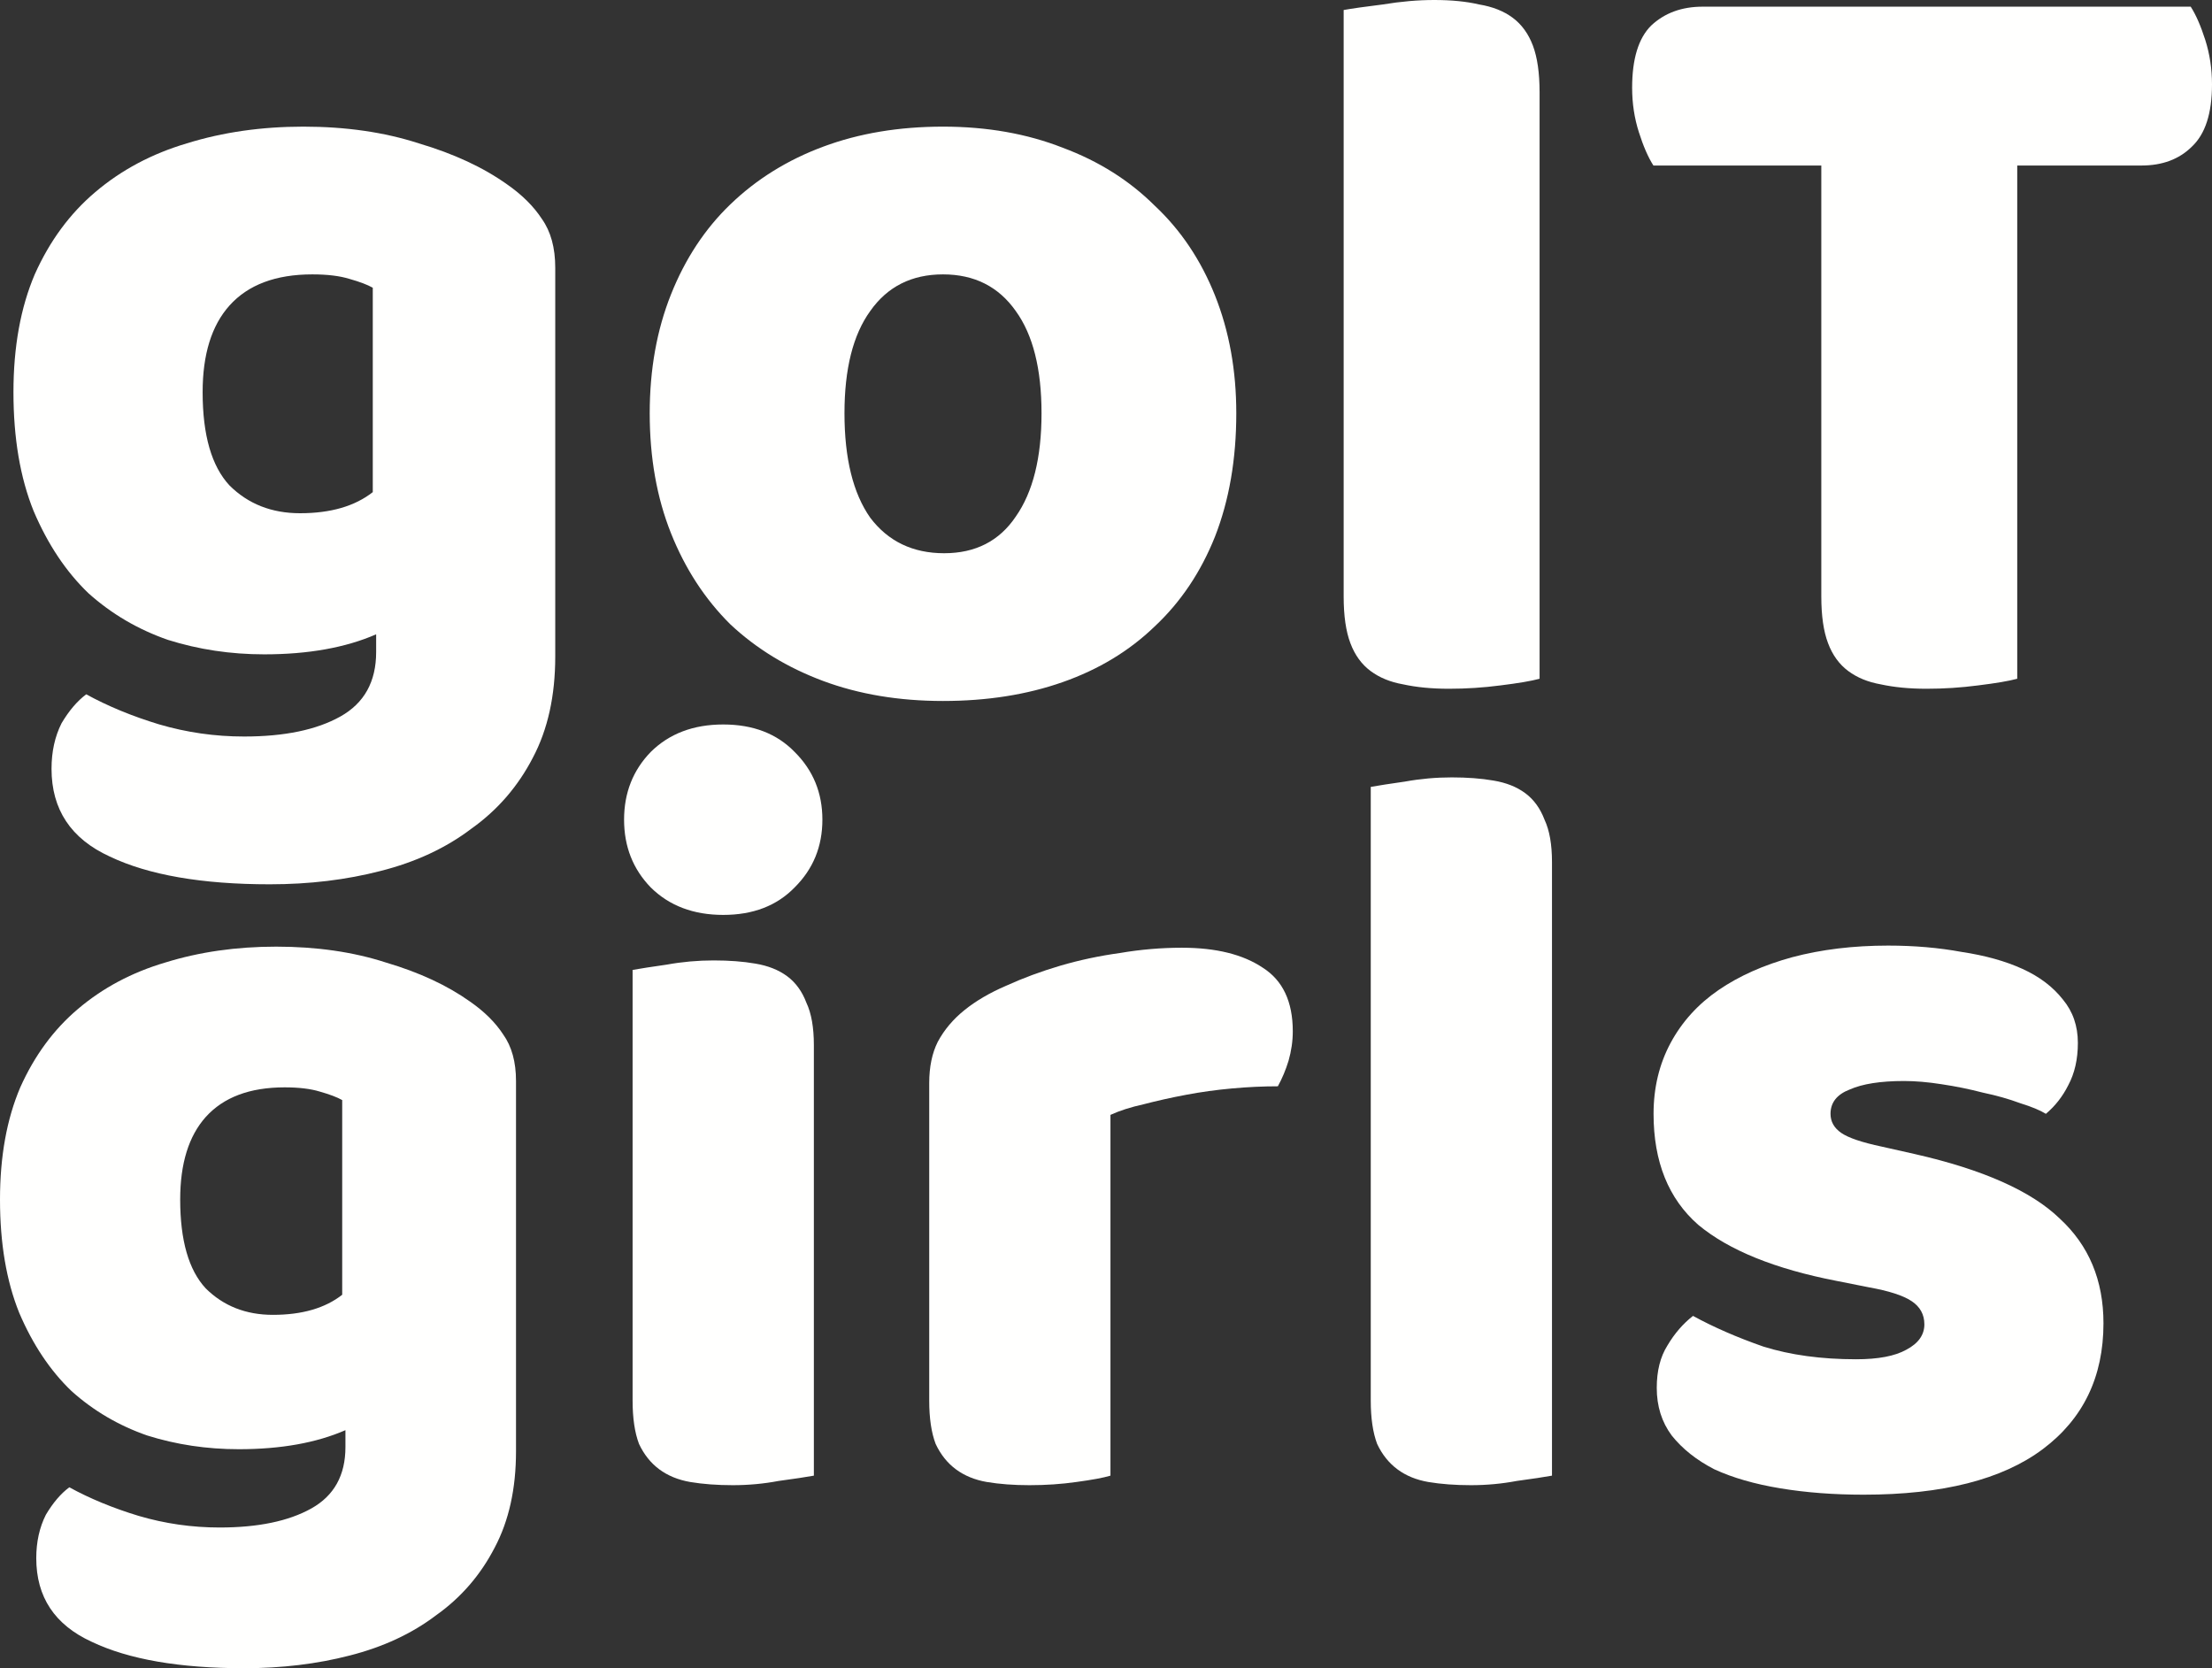
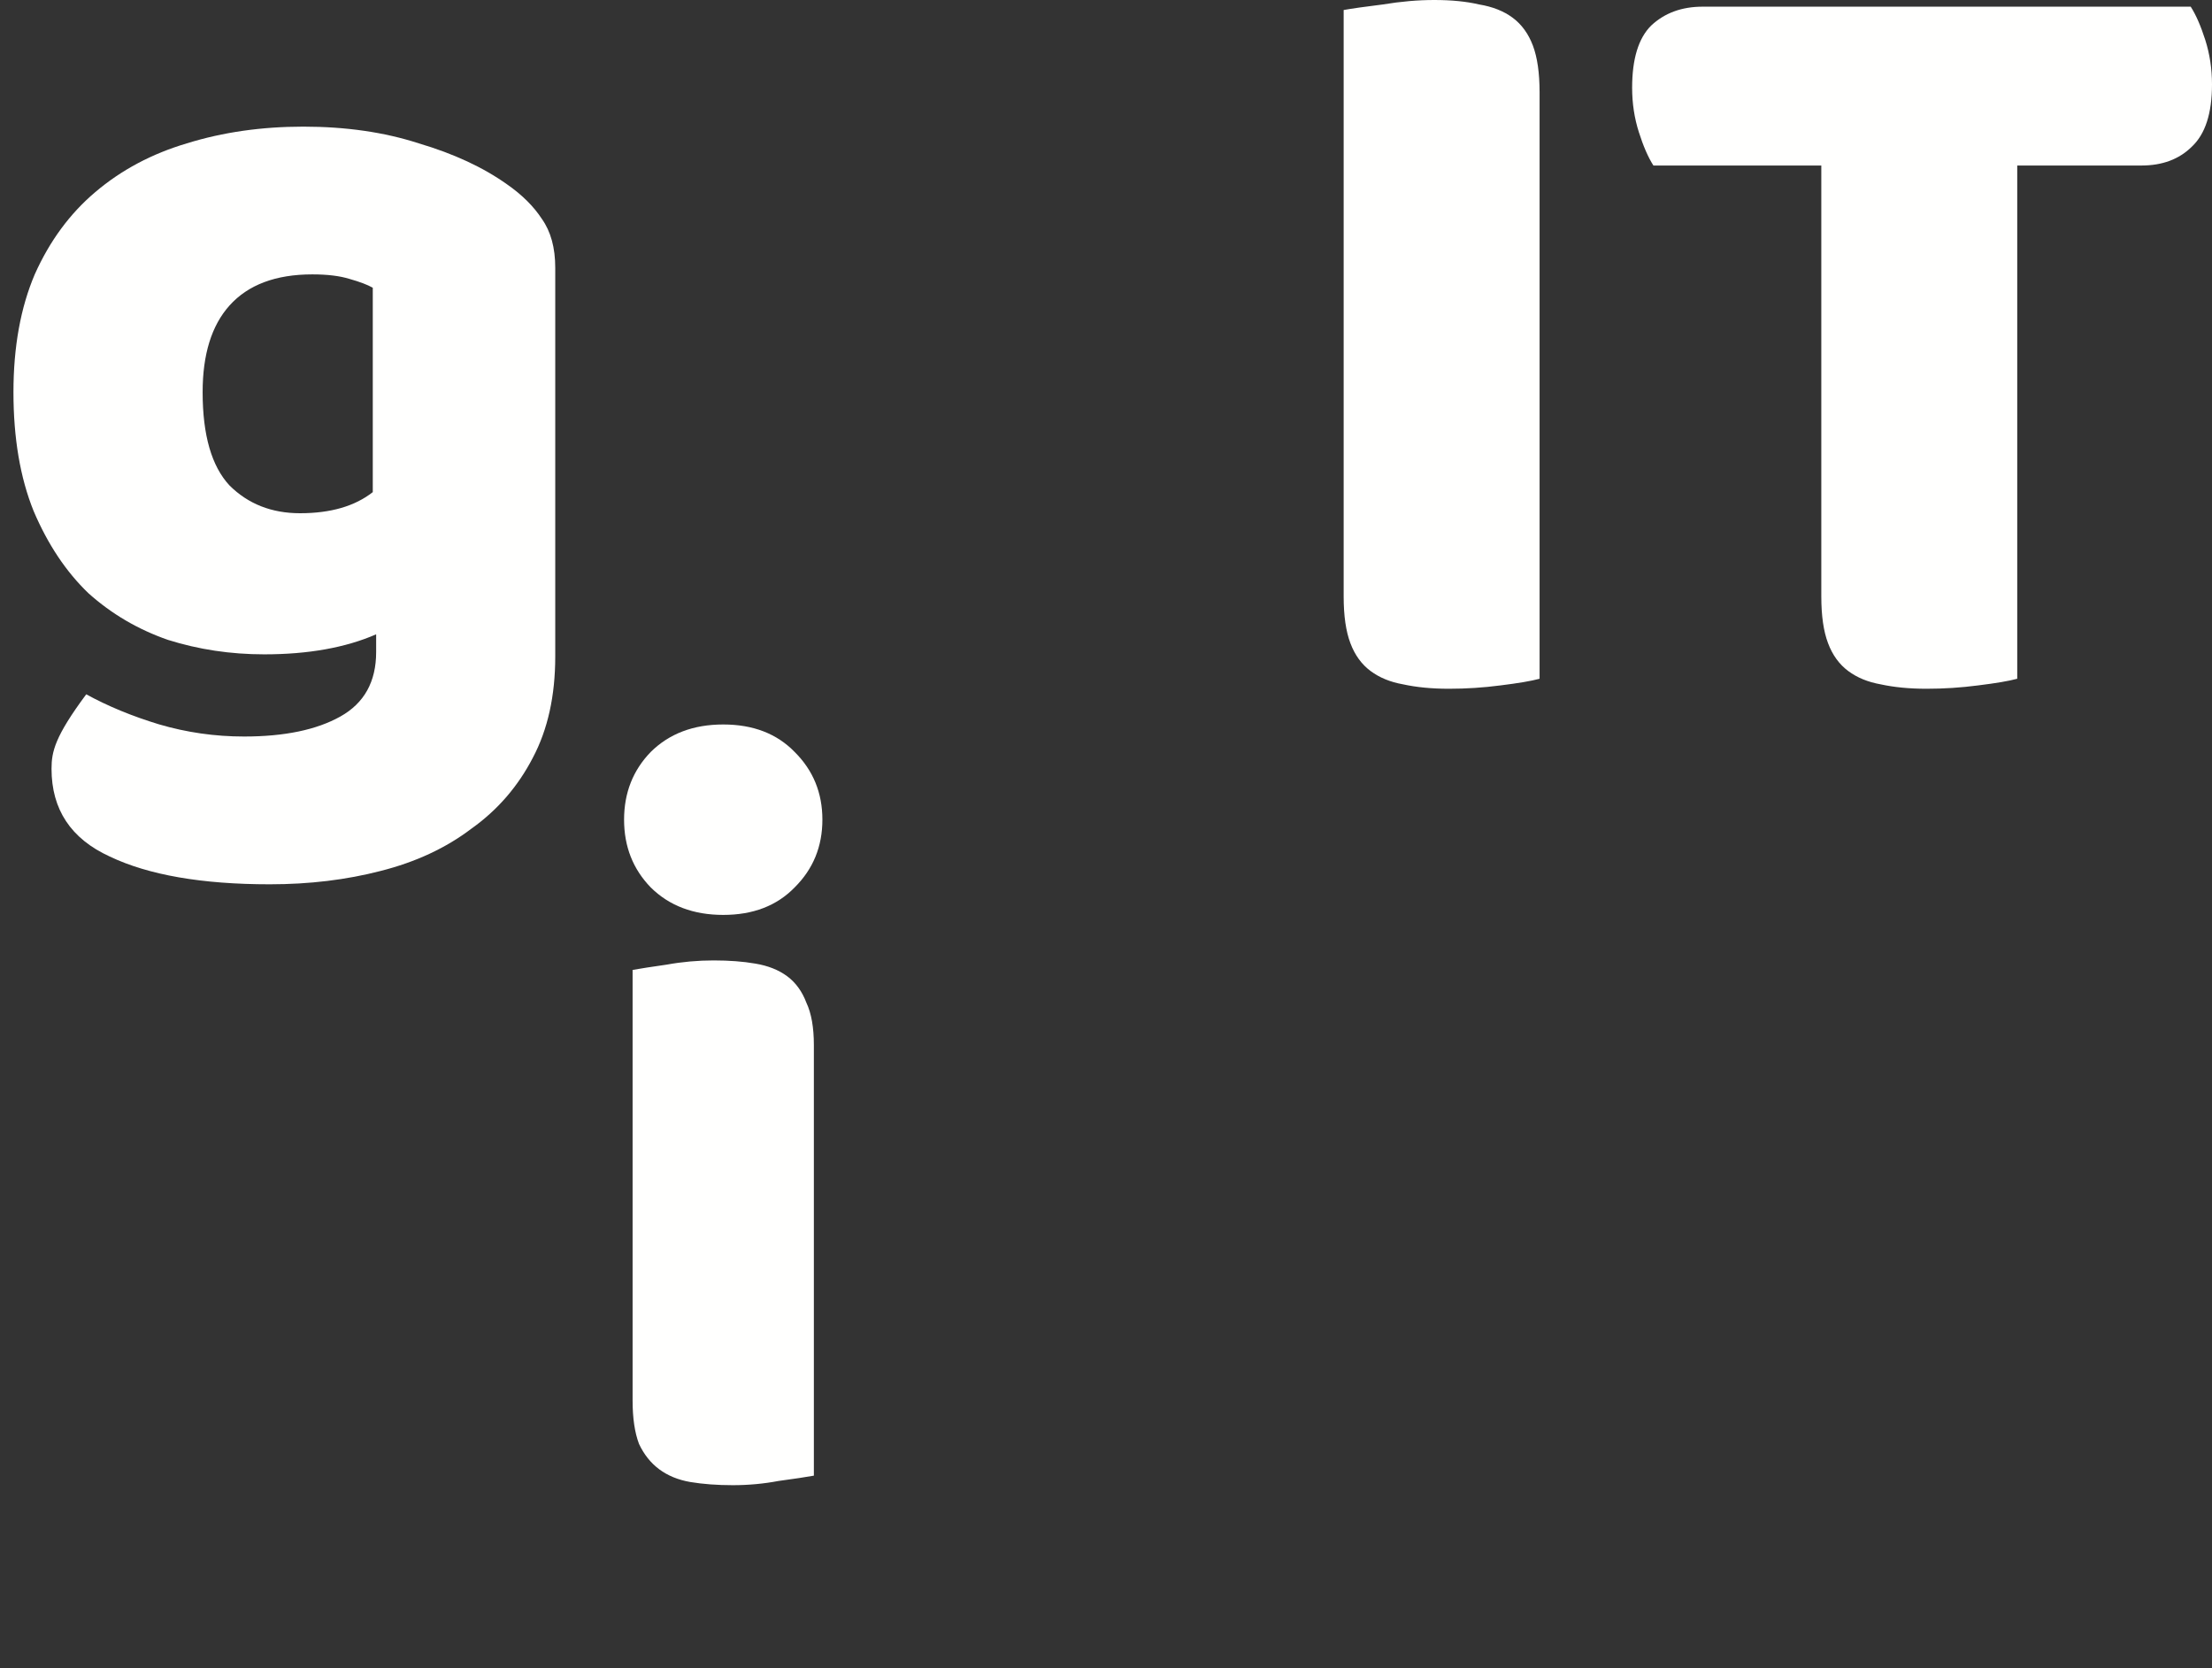
<svg xmlns="http://www.w3.org/2000/svg" width="61" height="46" viewBox="0 0 61 46" fill="none">
  <rect x="0" y="0" width="61" height="46" fill="#333333" stroke="none" />
-   <path fill-rule="evenodd" clip-rule="evenodd" d="M11.546 3.952C10.599 3.645 9.539 3.492 8.366 3.492C7.214 3.492 6.144 3.645 5.156 3.952C4.189 4.238 3.345 4.687 2.625 5.299C1.925 5.892 1.369 6.647 0.958 7.566C0.567 8.485 0.371 9.568 0.371 10.813C0.371 12.079 0.556 13.172 0.927 14.091C1.318 15.01 1.822 15.766 2.439 16.358C3.077 16.93 3.808 17.358 4.631 17.644C5.475 17.91 6.36 18.043 7.286 18.043C8.5 18.043 9.529 17.859 10.373 17.491V17.981C10.373 18.798 10.044 19.39 9.385 19.758C8.727 20.126 7.842 20.309 6.73 20.309C5.928 20.309 5.146 20.197 4.384 19.973C3.643 19.748 2.974 19.472 2.378 19.145C2.131 19.329 1.904 19.595 1.698 19.942C1.513 20.309 1.421 20.728 1.421 21.198C1.421 22.321 1.956 23.128 3.026 23.618C4.096 24.128 5.568 24.384 7.44 24.384C8.531 24.384 9.55 24.261 10.496 24.016C11.464 23.771 12.297 23.383 12.997 22.852C13.717 22.341 14.283 21.688 14.695 20.892C15.106 20.115 15.312 19.186 15.312 18.104V7.382C15.312 6.831 15.189 6.382 14.942 6.035C14.715 5.687 14.396 5.371 13.985 5.085C13.326 4.615 12.513 4.238 11.546 3.952ZM9.632 7.689C9.92 7.77 10.136 7.852 10.28 7.934V13.57C9.786 13.958 9.118 14.152 8.274 14.152C7.492 14.152 6.843 13.897 6.329 13.386C5.835 12.855 5.588 11.998 5.588 10.813C5.588 9.772 5.835 8.975 6.329 8.424C6.843 7.852 7.605 7.566 8.613 7.566C9.025 7.566 9.365 7.607 9.632 7.689Z" fill="#FFFFFE" />
-   <path fill-rule="evenodd" clip-rule="evenodd" d="M33.506 14.796C33.897 13.795 34.093 12.662 34.093 11.395C34.093 10.211 33.897 9.129 33.506 8.148C33.115 7.168 32.56 6.341 31.839 5.667C31.14 4.973 30.296 4.442 29.308 4.074C28.32 3.686 27.219 3.492 26.005 3.492C24.791 3.492 23.69 3.676 22.702 4.044C21.714 4.411 20.86 4.942 20.14 5.636C19.44 6.31 18.895 7.137 18.504 8.118C18.113 9.098 17.917 10.191 17.917 11.395C17.917 12.621 18.113 13.723 18.504 14.704C18.895 15.684 19.44 16.521 20.14 17.215C20.86 17.89 21.714 18.41 22.702 18.778C23.69 19.145 24.791 19.329 26.005 19.329C27.219 19.329 28.32 19.156 29.308 18.808C30.296 18.461 31.14 17.951 31.839 17.277C32.56 16.603 33.115 15.776 33.506 14.796ZM23.998 14.275C23.525 13.601 23.288 12.641 23.288 11.395C23.288 10.17 23.525 9.231 23.998 8.577C24.472 7.903 25.141 7.566 26.005 7.566C26.869 7.566 27.538 7.903 28.012 8.577C28.485 9.231 28.722 10.17 28.722 11.395C28.722 12.621 28.485 13.57 28.012 14.244C27.559 14.918 26.9 15.255 26.036 15.255C25.172 15.255 24.492 14.928 23.998 14.275Z" fill="#FFFFFE" />
+   <path fill-rule="evenodd" clip-rule="evenodd" d="M11.546 3.952C10.599 3.645 9.539 3.492 8.366 3.492C7.214 3.492 6.144 3.645 5.156 3.952C4.189 4.238 3.345 4.687 2.625 5.299C1.925 5.892 1.369 6.647 0.958 7.566C0.567 8.485 0.371 9.568 0.371 10.813C0.371 12.079 0.556 13.172 0.927 14.091C1.318 15.01 1.822 15.766 2.439 16.358C3.077 16.93 3.808 17.358 4.631 17.644C5.475 17.91 6.36 18.043 7.286 18.043C8.5 18.043 9.529 17.859 10.373 17.491V17.981C10.373 18.798 10.044 19.39 9.385 19.758C8.727 20.126 7.842 20.309 6.73 20.309C5.928 20.309 5.146 20.197 4.384 19.973C3.643 19.748 2.974 19.472 2.378 19.145C1.513 20.309 1.421 20.728 1.421 21.198C1.421 22.321 1.956 23.128 3.026 23.618C4.096 24.128 5.568 24.384 7.44 24.384C8.531 24.384 9.55 24.261 10.496 24.016C11.464 23.771 12.297 23.383 12.997 22.852C13.717 22.341 14.283 21.688 14.695 20.892C15.106 20.115 15.312 19.186 15.312 18.104V7.382C15.312 6.831 15.189 6.382 14.942 6.035C14.715 5.687 14.396 5.371 13.985 5.085C13.326 4.615 12.513 4.238 11.546 3.952ZM9.632 7.689C9.92 7.77 10.136 7.852 10.28 7.934V13.57C9.786 13.958 9.118 14.152 8.274 14.152C7.492 14.152 6.843 13.897 6.329 13.386C5.835 12.855 5.588 11.998 5.588 10.813C5.588 9.772 5.835 8.975 6.329 8.424C6.843 7.852 7.605 7.566 8.613 7.566C9.025 7.566 9.365 7.607 9.632 7.689Z" fill="#FFFFFE" />
  <path d="M41.376 18.9C41.87 18.839 42.23 18.778 42.457 18.716V2.543C42.457 2.012 42.395 1.583 42.272 1.256C42.148 0.929 41.963 0.674 41.716 0.49C41.469 0.306 41.16 0.184 40.79 0.123C40.44 0.041 40.028 0 39.555 0C39.102 0 38.629 0.041 38.135 0.123C37.641 0.184 37.281 0.235 37.054 0.276V16.45C37.054 16.981 37.116 17.41 37.24 17.736C37.363 18.063 37.548 18.318 37.795 18.502C38.042 18.686 38.341 18.808 38.691 18.87C39.061 18.951 39.483 18.992 39.956 18.992C40.43 18.992 40.903 18.962 41.376 18.9Z" fill="#FFFFFE" />
  <path d="M45.195 3.645C45.318 4.033 45.452 4.34 45.596 4.564H50.226V16.45C50.226 16.981 50.288 17.41 50.412 17.736C50.535 18.063 50.72 18.318 50.967 18.502C51.214 18.686 51.513 18.808 51.862 18.87C52.233 18.951 52.655 18.992 53.128 18.992C53.602 18.992 54.075 18.962 54.548 18.9C55.042 18.839 55.402 18.778 55.629 18.716V4.564H59.055C59.631 4.564 60.094 4.391 60.444 4.044C60.815 3.696 61 3.125 61 2.328C61 1.899 60.938 1.491 60.815 1.103C60.691 0.715 60.557 0.408 60.413 0.184H46.954C46.378 0.184 45.905 0.357 45.534 0.705C45.184 1.052 45.009 1.624 45.009 2.42C45.009 2.849 45.071 3.257 45.195 3.645Z" fill="#FFFFFE" />
-   <path fill-rule="evenodd" clip-rule="evenodd" d="M10.643 26.541C9.741 26.249 8.732 26.103 7.615 26.103C6.517 26.103 5.498 26.249 4.557 26.541C3.636 26.813 2.832 27.241 2.146 27.825C1.48 28.389 0.951 29.108 0.559 29.983C0.186 30.859 0 31.89 0 33.076C0 34.282 0.176 35.322 0.529 36.198C0.902 37.073 1.382 37.792 1.97 38.356C2.577 38.901 3.273 39.309 4.057 39.582C4.861 39.835 5.704 39.961 6.586 39.961C7.742 39.961 8.722 39.786 9.526 39.436V39.903C9.526 40.681 9.212 41.245 8.585 41.595C7.958 41.945 7.115 42.12 6.056 42.12C5.292 42.12 4.547 42.013 3.822 41.799C3.116 41.585 2.479 41.322 1.911 41.011C1.676 41.186 1.46 41.439 1.264 41.77C1.088 42.12 1 42.519 1 42.966C1 44.036 1.509 44.804 2.528 45.271C3.548 45.757 4.949 46 6.733 46C7.771 46 8.742 45.883 9.643 45.65C10.564 45.416 11.358 45.047 12.025 44.541C12.711 44.055 13.25 43.433 13.642 42.674C14.034 41.935 14.23 41.05 14.23 40.019V29.808C14.23 29.283 14.112 28.855 13.877 28.525C13.661 28.194 13.357 27.893 12.965 27.62C12.338 27.173 11.564 26.813 10.643 26.541ZM8.82 30.1C9.094 30.178 9.3 30.256 9.437 30.334V35.702C8.967 36.071 8.33 36.256 7.526 36.256C6.782 36.256 6.164 36.013 5.674 35.527C5.204 35.021 4.969 34.204 4.969 33.076C4.969 32.084 5.204 31.326 5.674 30.8C6.164 30.256 6.889 29.983 7.85 29.983C8.242 29.983 8.565 30.022 8.82 30.1Z" fill="#FFFFFE" />
  <path d="M17.945 20.735C17.455 21.241 17.21 21.863 17.21 22.602C17.21 23.342 17.455 23.964 17.945 24.47C18.455 24.975 19.121 25.228 19.945 25.228C20.768 25.228 21.424 24.975 21.914 24.47C22.424 23.964 22.679 23.342 22.679 22.602C22.679 21.863 22.424 21.241 21.914 20.735C21.424 20.23 20.768 19.977 19.945 19.977C19.121 19.977 18.455 20.23 17.945 20.735Z" fill="#FFFFFE" />
  <path d="M21.473 40.836C21.904 40.778 22.228 40.729 22.444 40.69V28.817C22.444 28.33 22.375 27.941 22.238 27.65C22.12 27.338 21.944 27.095 21.709 26.92C21.473 26.745 21.179 26.628 20.826 26.57C20.493 26.512 20.111 26.483 19.68 26.483C19.249 26.483 18.817 26.521 18.386 26.599C17.975 26.658 17.661 26.706 17.445 26.745V38.619C17.445 39.105 17.504 39.504 17.622 39.815C17.759 40.107 17.945 40.34 18.18 40.515C18.416 40.69 18.7 40.807 19.033 40.865C19.386 40.924 19.778 40.953 20.209 40.953C20.64 40.953 21.062 40.914 21.473 40.836Z" fill="#FFFFFE" />
-   <path d="M29.683 40.865C30.114 40.807 30.427 40.749 30.623 40.69V30.742C30.878 30.625 31.182 30.528 31.535 30.45C31.907 30.353 32.299 30.265 32.711 30.188C33.122 30.11 33.544 30.052 33.975 30.013C34.406 29.974 34.828 29.954 35.239 29.954C35.357 29.74 35.455 29.507 35.533 29.254C35.611 28.982 35.651 28.71 35.651 28.437C35.651 27.62 35.376 27.037 34.828 26.687C34.279 26.317 33.534 26.133 32.593 26.133C32.025 26.133 31.456 26.181 30.888 26.278C30.32 26.356 29.771 26.473 29.241 26.628C28.712 26.784 28.212 26.969 27.742 27.183C27.291 27.377 26.909 27.601 26.596 27.854C26.282 28.107 26.037 28.398 25.86 28.729C25.704 29.04 25.625 29.419 25.625 29.867V38.619C25.625 39.105 25.684 39.504 25.802 39.815C25.939 40.107 26.125 40.34 26.36 40.515C26.596 40.69 26.88 40.807 27.213 40.865C27.566 40.924 27.958 40.953 28.389 40.953C28.84 40.953 29.271 40.924 29.683 40.865Z" fill="#FFFFFE" />
-   <path d="M41.829 40.836C42.26 40.778 42.583 40.729 42.799 40.69V23.77C42.799 23.283 42.73 22.894 42.593 22.602C42.475 22.291 42.299 22.048 42.064 21.873C41.829 21.698 41.535 21.581 41.182 21.523C40.849 21.465 40.466 21.436 40.035 21.436C39.604 21.436 39.173 21.474 38.742 21.552C38.33 21.611 38.016 21.659 37.801 21.698V38.619C37.801 39.105 37.86 39.504 37.977 39.815C38.114 40.107 38.301 40.34 38.536 40.515C38.771 40.69 39.055 40.807 39.388 40.865C39.741 40.924 40.133 40.953 40.564 40.953C40.996 40.953 41.417 40.914 41.829 40.836Z" fill="#FFFFFE" />
-   <path d="M56.331 39.961C57.448 39.125 58.007 37.967 58.007 36.489C58.007 35.303 57.605 34.34 56.801 33.601C56.017 32.843 54.684 32.249 52.803 31.822L51.892 31.617C51.343 31.501 50.97 31.374 50.774 31.238C50.578 31.102 50.48 30.927 50.48 30.713C50.48 30.402 50.657 30.178 51.01 30.042C51.362 29.886 51.862 29.808 52.509 29.808C52.822 29.808 53.166 29.838 53.538 29.896C53.93 29.954 54.312 30.032 54.684 30.129C55.057 30.207 55.4 30.304 55.714 30.421C56.027 30.518 56.262 30.616 56.419 30.713C56.674 30.499 56.88 30.236 57.036 29.925C57.213 29.595 57.301 29.206 57.301 28.758C57.301 28.291 57.164 27.893 56.889 27.562C56.615 27.212 56.243 26.93 55.772 26.716C55.302 26.502 54.743 26.346 54.096 26.249C53.469 26.133 52.793 26.074 52.068 26.074C51.108 26.074 50.225 26.181 49.422 26.395C48.638 26.609 47.962 26.91 47.393 27.299C46.825 27.689 46.384 28.175 46.07 28.758C45.757 29.342 45.6 29.993 45.6 30.713C45.6 32.035 46.011 33.056 46.835 33.776C47.678 34.476 48.952 34.992 50.657 35.322L51.539 35.497C52.087 35.595 52.48 35.721 52.715 35.877C52.95 36.032 53.068 36.246 53.068 36.519C53.068 36.81 52.901 37.044 52.568 37.219C52.254 37.394 51.794 37.481 51.186 37.481C50.225 37.481 49.373 37.364 48.628 37.131C47.903 36.878 47.256 36.596 46.688 36.285C46.413 36.499 46.178 36.771 45.982 37.102C45.786 37.413 45.688 37.802 45.688 38.269C45.688 38.775 45.825 39.212 46.1 39.582C46.394 39.951 46.786 40.263 47.276 40.515C47.785 40.749 48.393 40.924 49.099 41.04C49.804 41.157 50.569 41.215 51.392 41.215C53.567 41.215 55.214 40.797 56.331 39.961Z" fill="#FFFFFE" />
</svg>